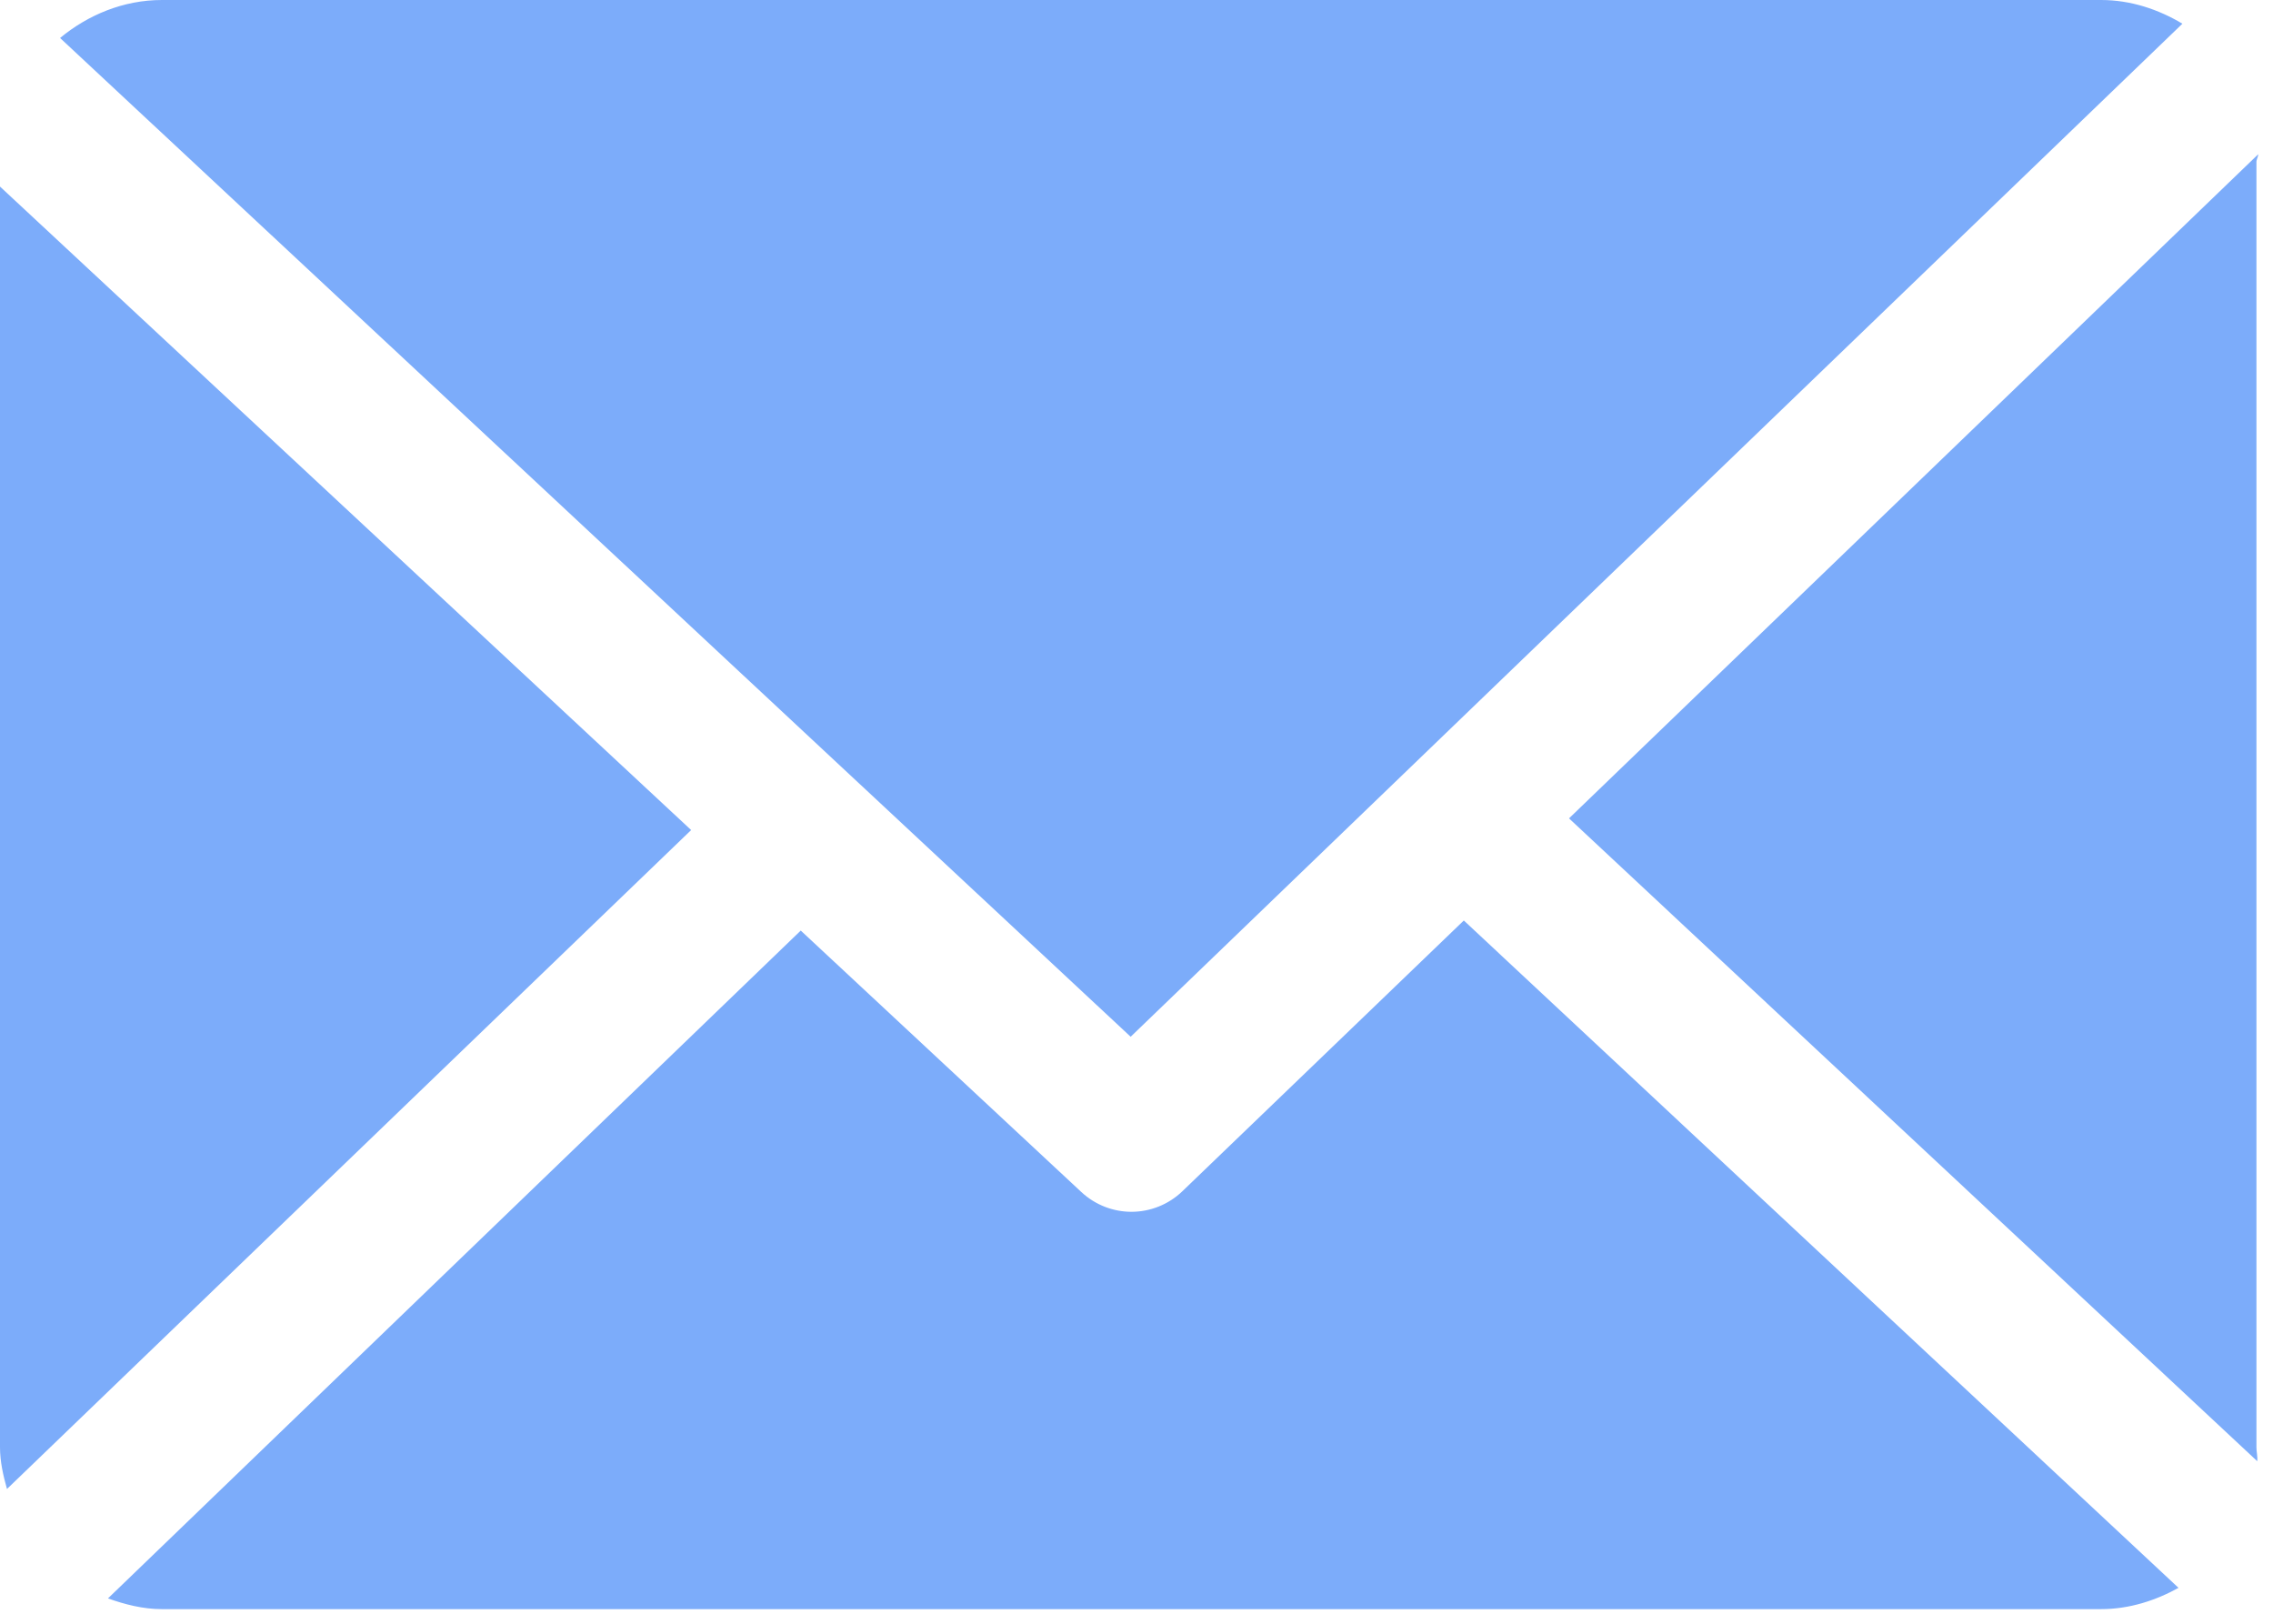
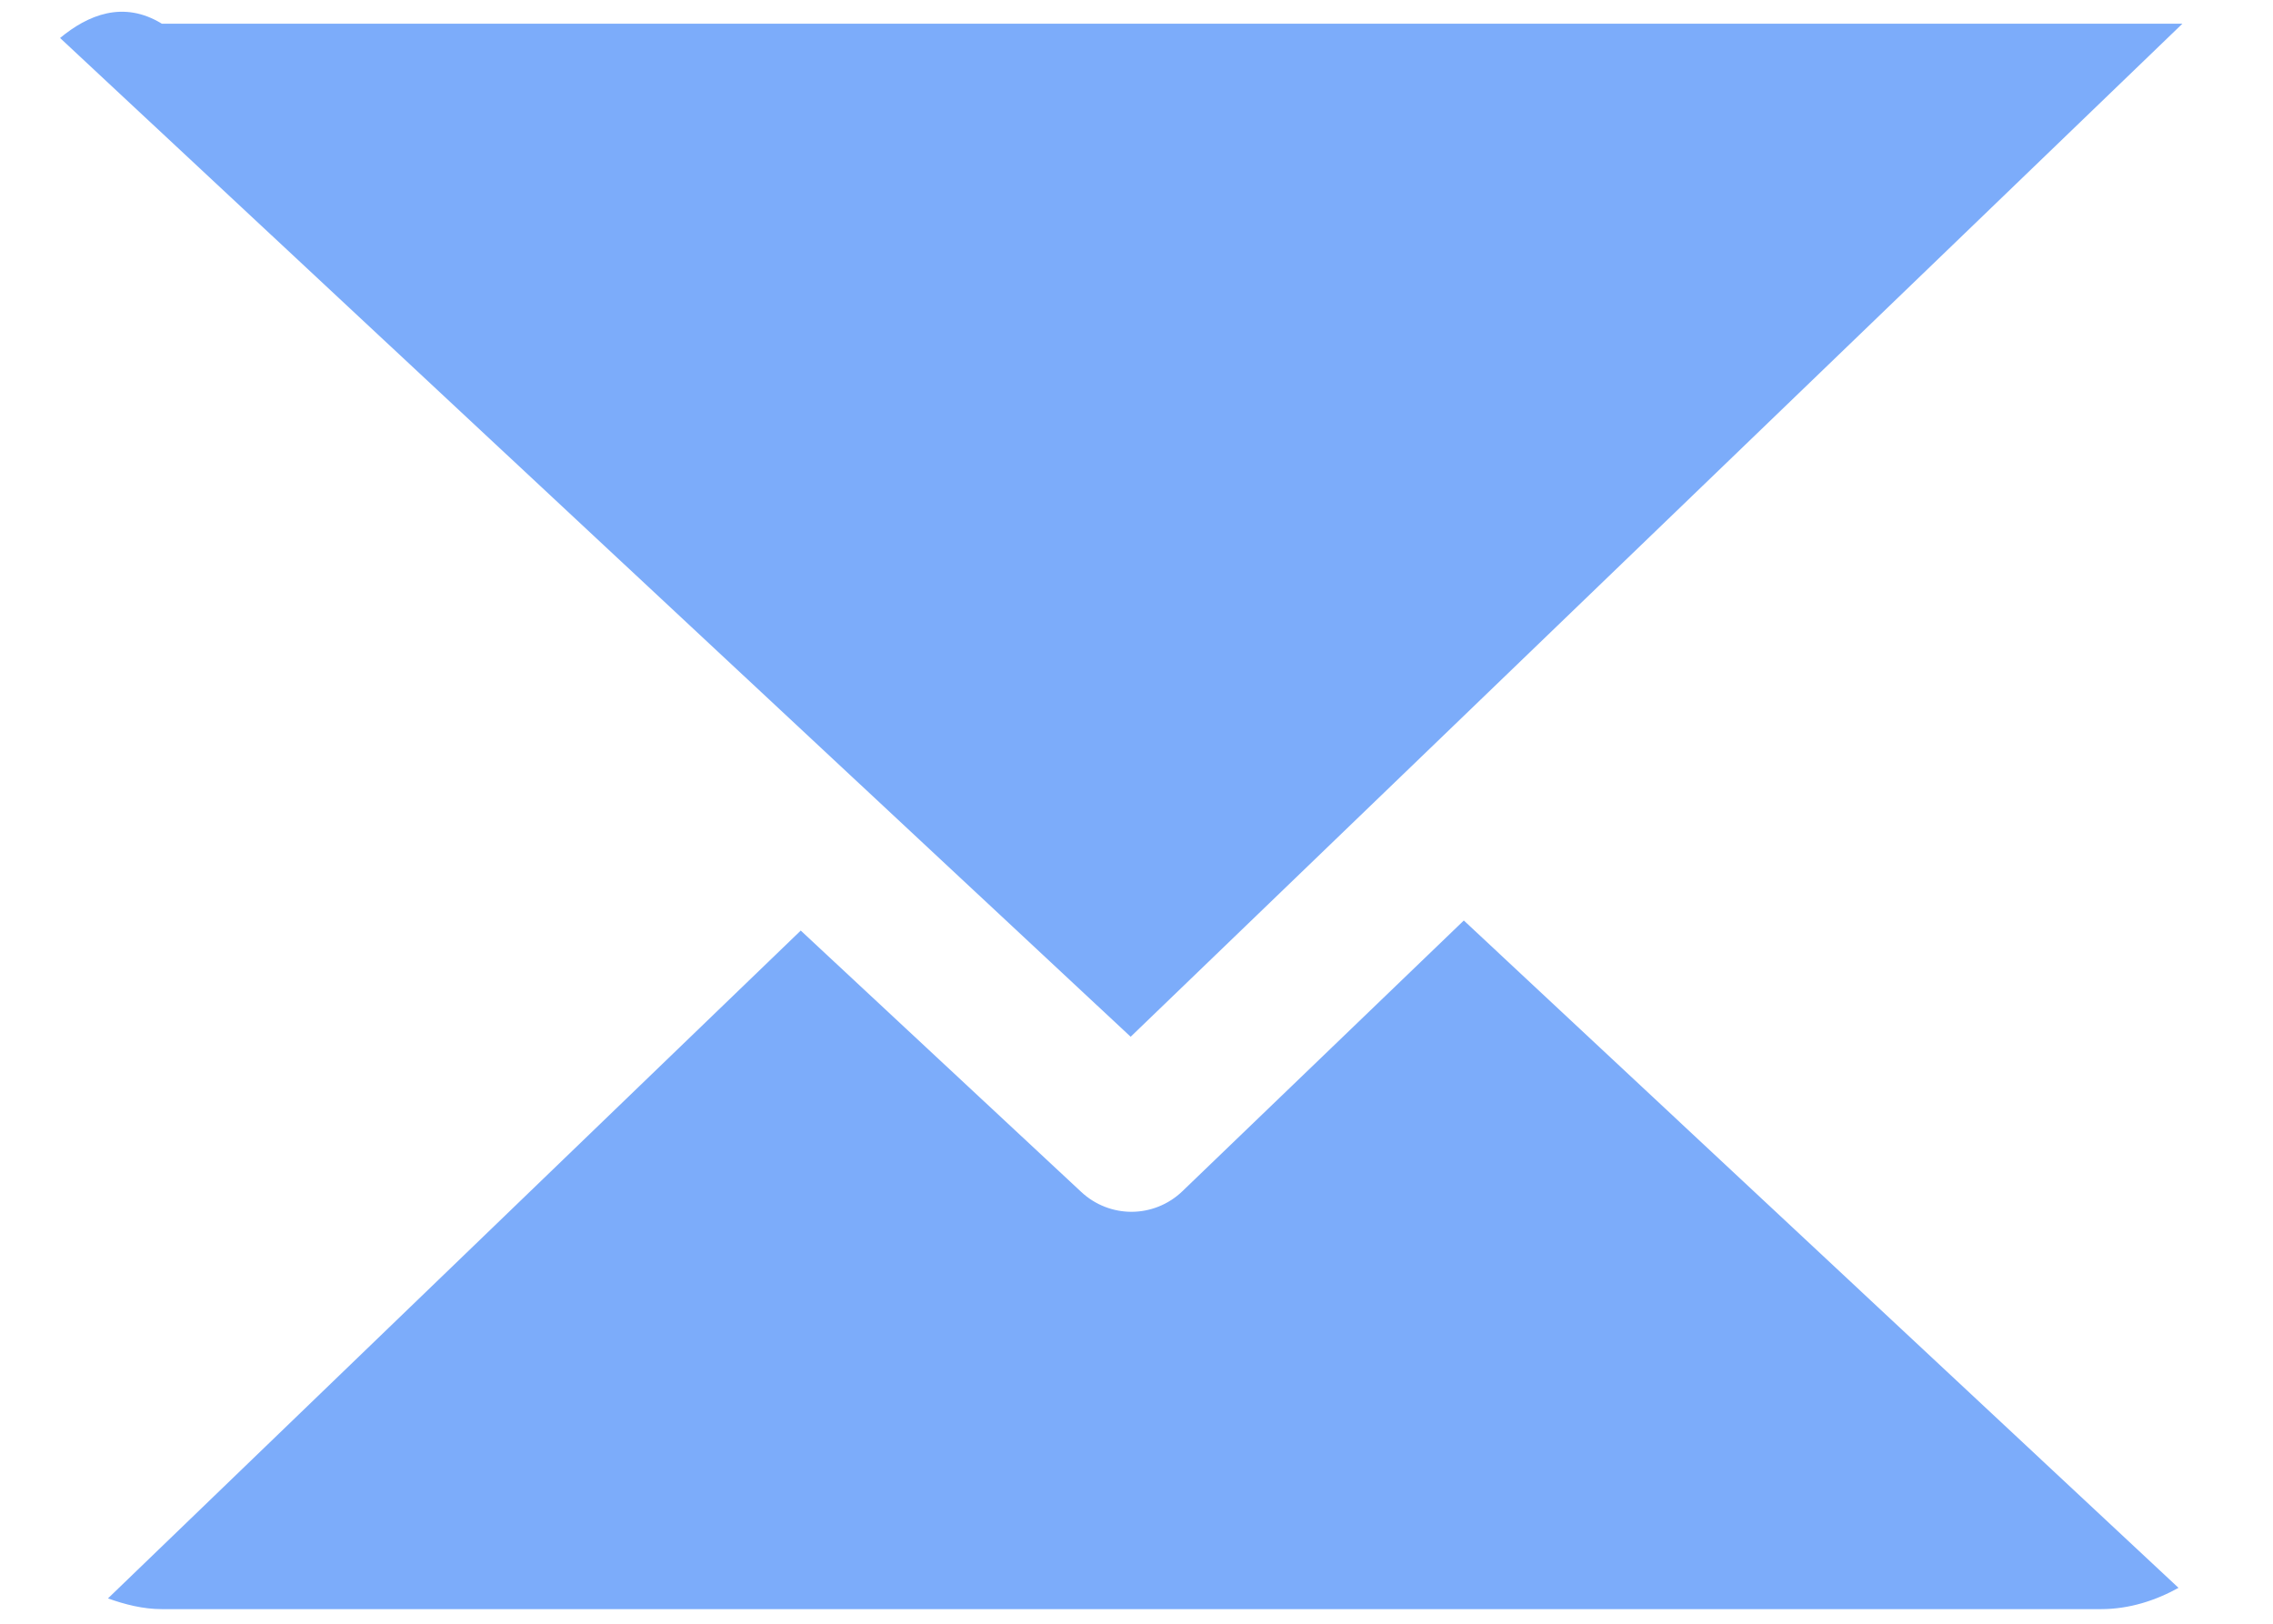
<svg xmlns="http://www.w3.org/2000/svg" width="14" height="10" viewBox="0 0 14 10" fill="none">
-   <path d="M13.898 0.997C13.898 0.981 13.909 0.966 13.909 0.95L9.664 5.04L13.903 8.999C13.906 8.97 13.898 8.942 13.898 8.913V0.997Z" fill="#7CACFA" />
  <path d="M9.016 5.669L7.283 7.336C7.196 7.42 7.082 7.463 6.969 7.463C6.858 7.463 6.747 7.422 6.66 7.341L4.932 5.731L0.665 9.844C0.769 9.881 0.88 9.91 0.997 9.91H12.941C13.115 9.91 13.277 9.857 13.418 9.779L9.016 5.669Z" fill="#7CACFA" />
-   <path d="M6.964 6.385L13.442 0.146C13.295 0.058 13.124 0 12.941 0H0.997C0.759 0 0.54 0.093 0.37 0.234L6.964 6.385Z" fill="#7CACFA" />
-   <path d="M0 1.149V8.913C0 9.002 0.02 9.088 0.043 9.17L4.257 5.112L0 1.149Z" fill="#7CACFA" />
+   <path d="M6.964 6.385L13.442 0.146H0.997C0.759 0 0.54 0.093 0.37 0.234L6.964 6.385Z" fill="#7CACFA" />
</svg>